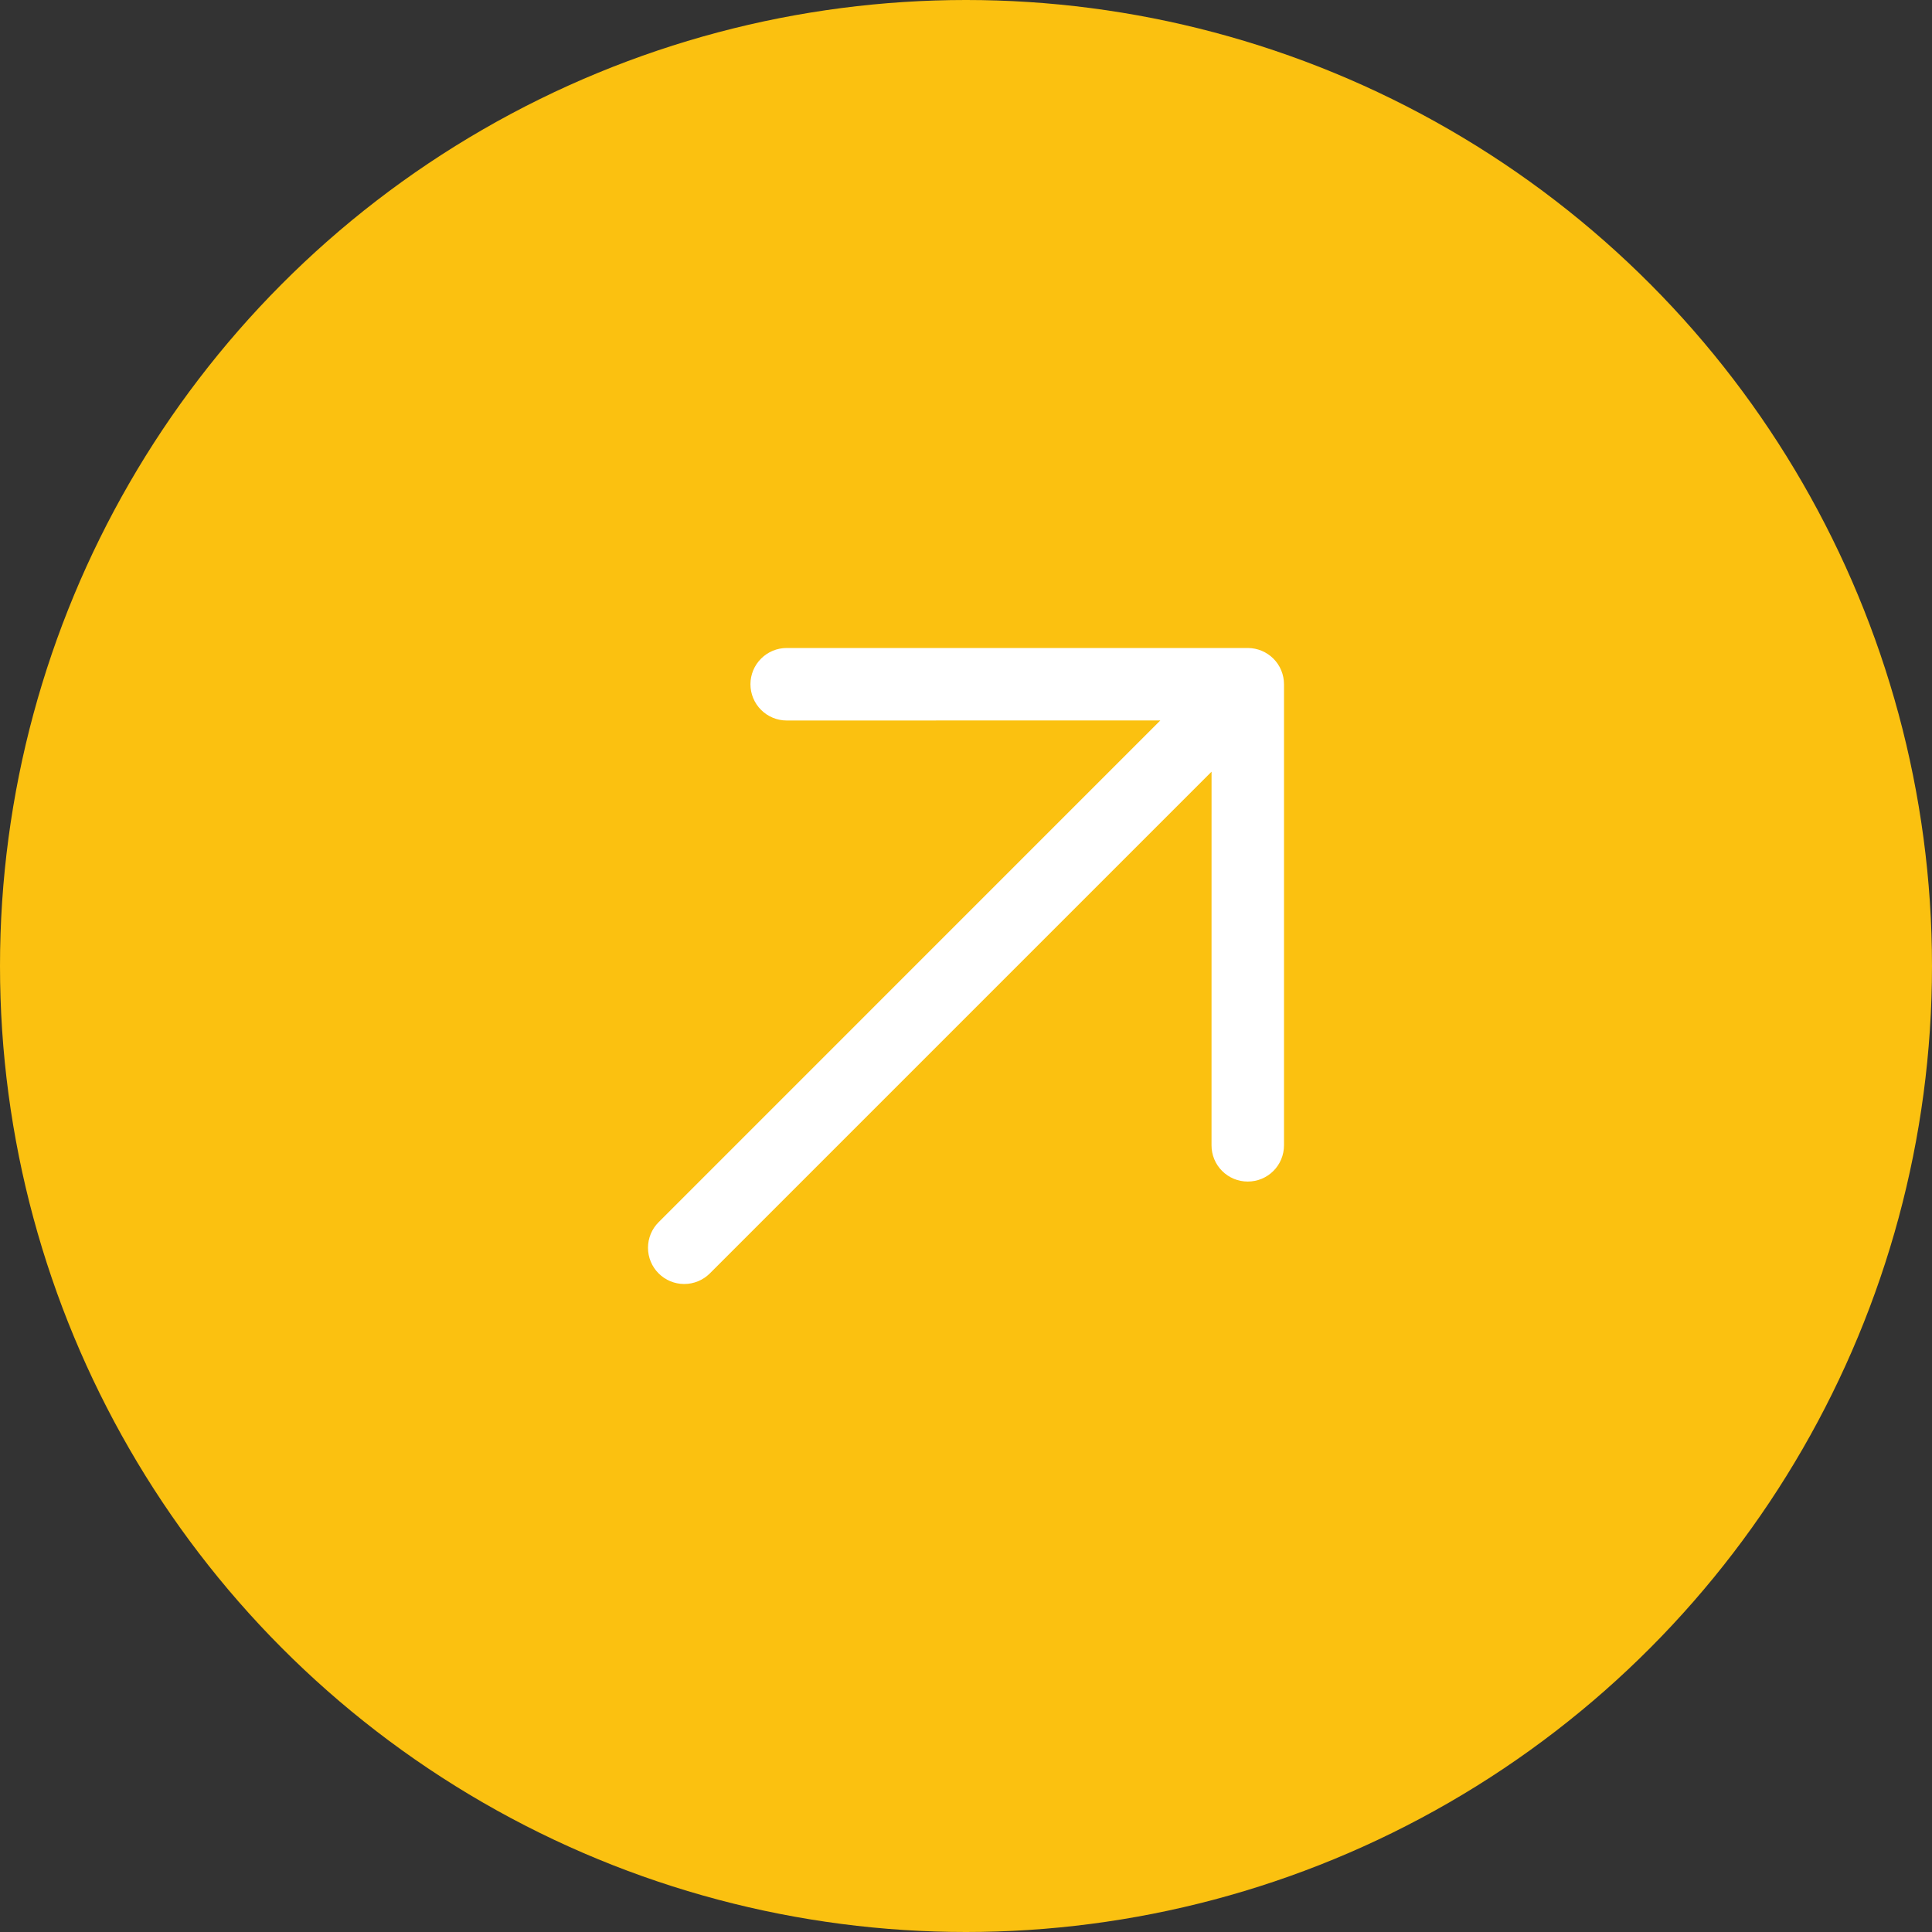
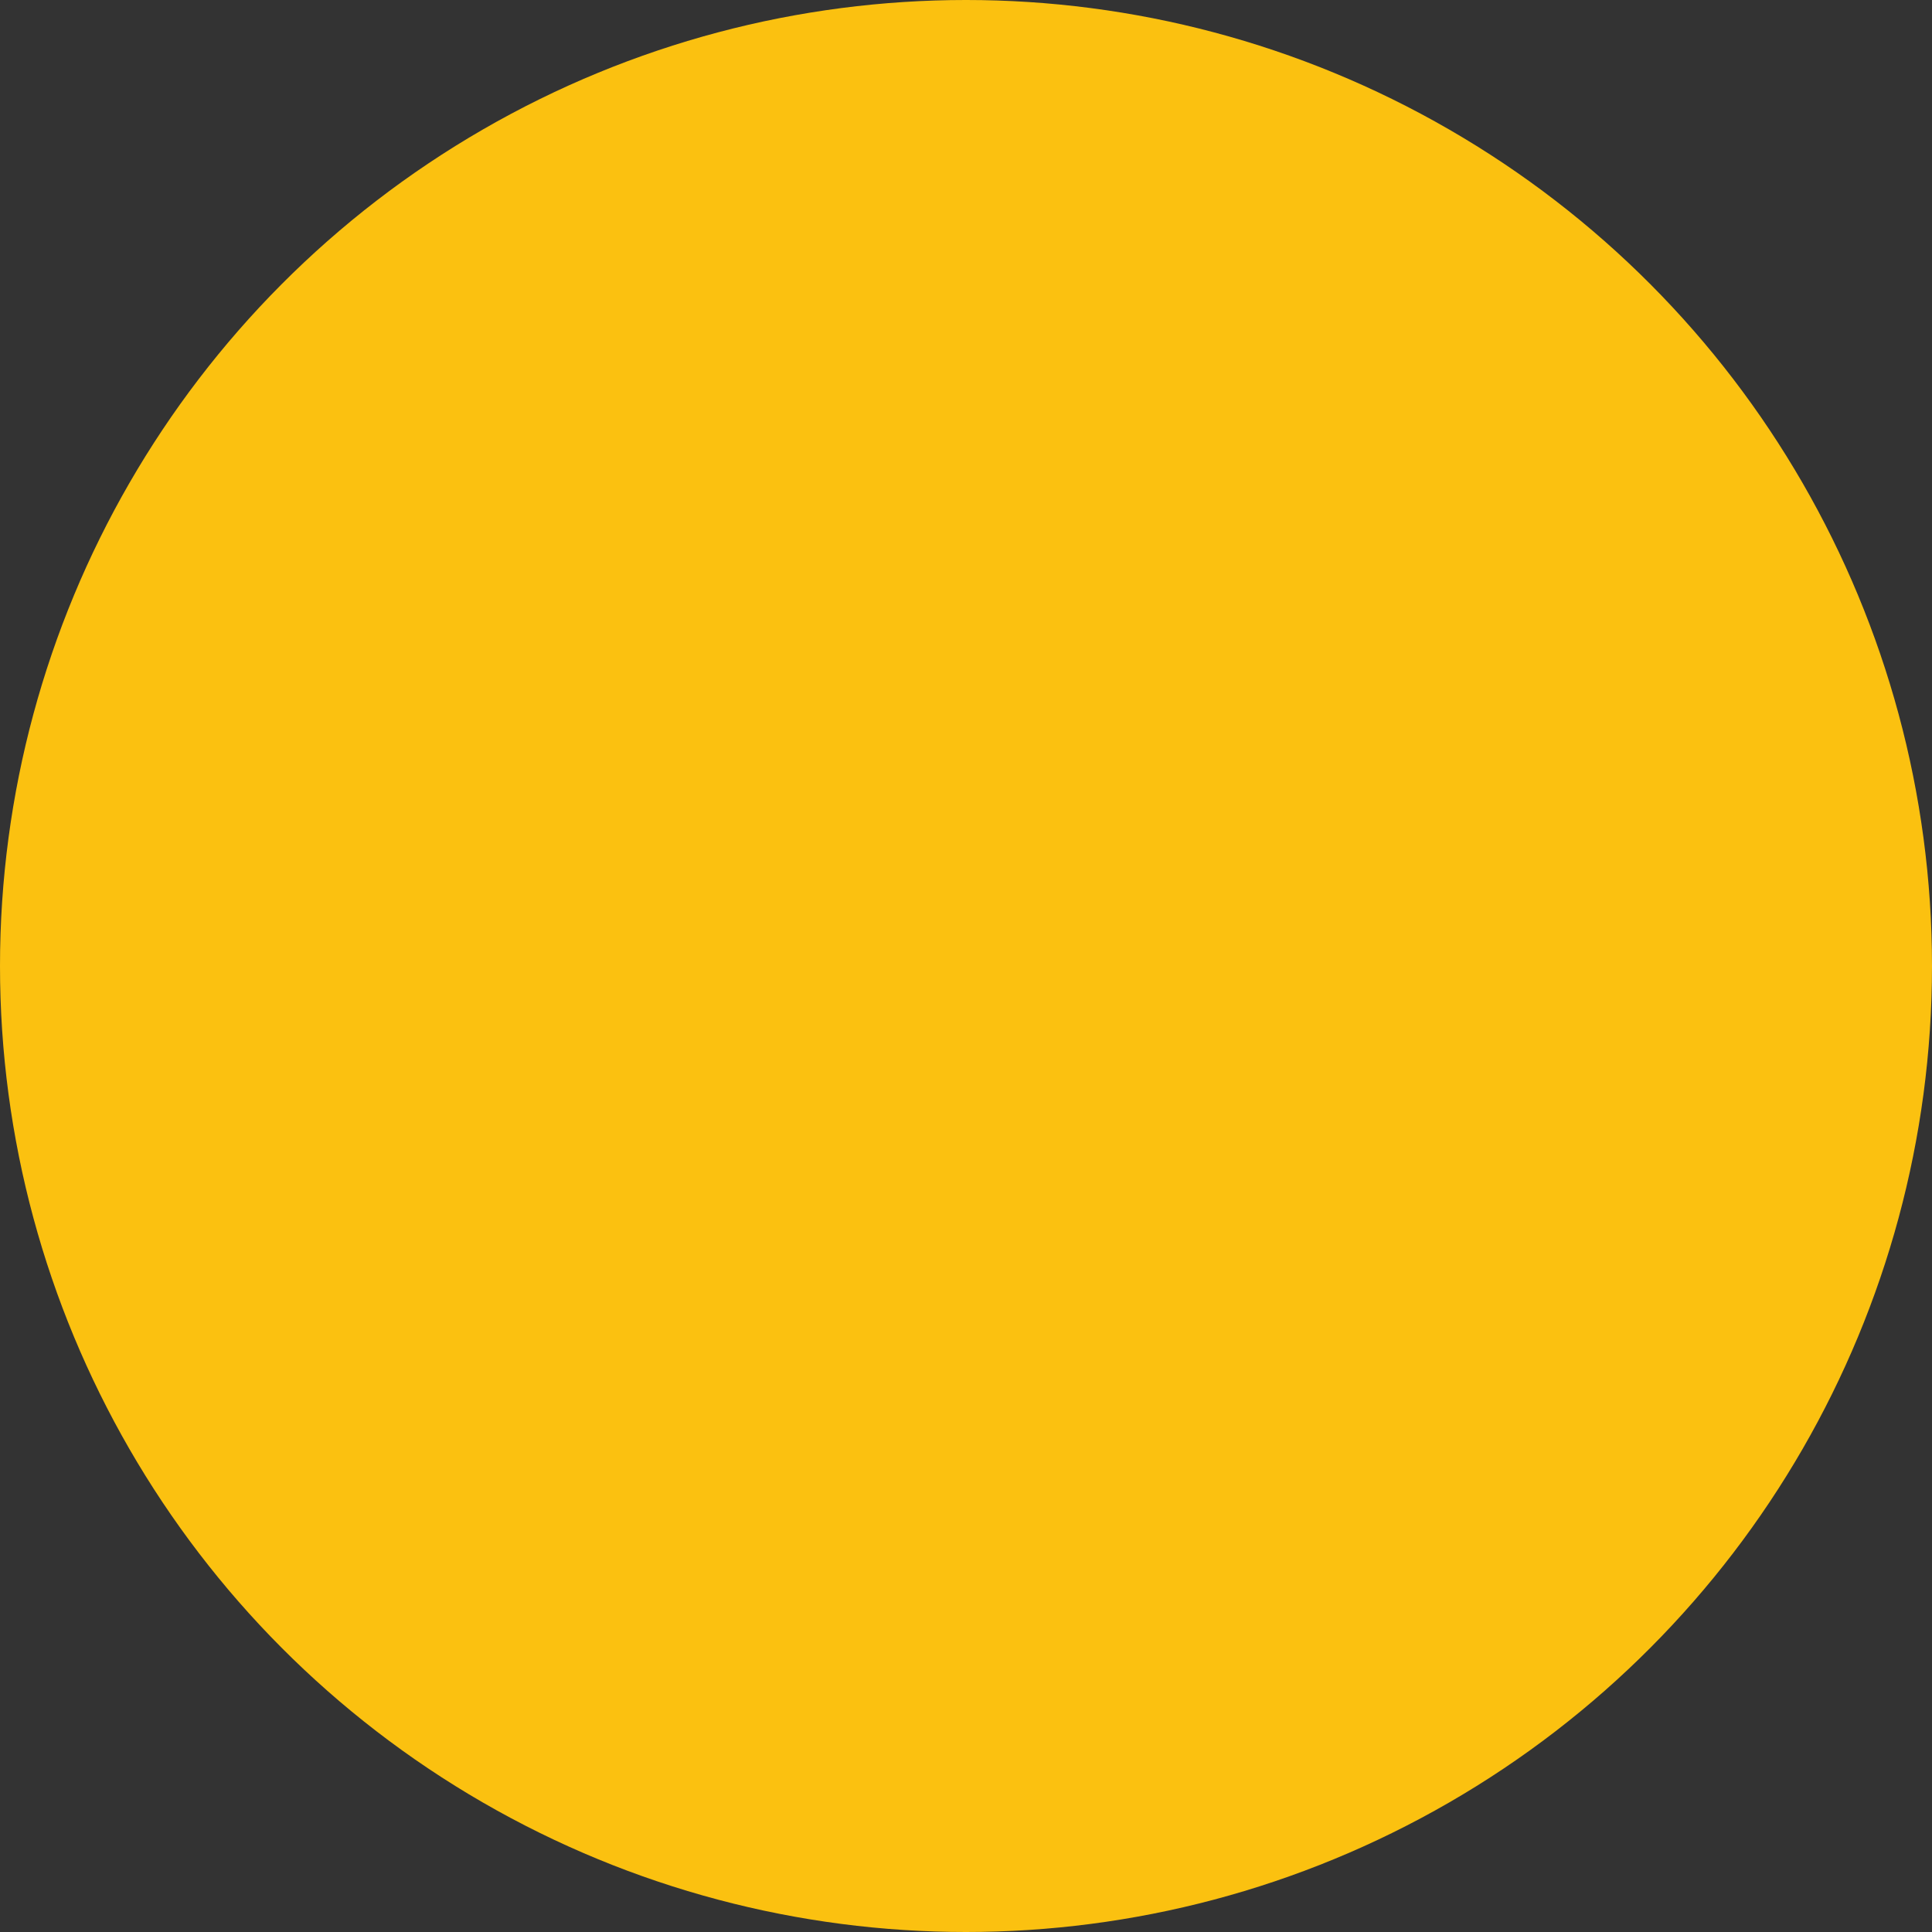
<svg xmlns="http://www.w3.org/2000/svg" width="72" height="72" viewBox="0 0 72 72" fill="none">
  <rect x="0" y="0" width="72" height="72" fill="#333333" stroke="none" />
  <circle cx="36" cy="36" r="36" transform="rotate(-180 36 36)" fill="#FBC110" />
-   <path d="M46.5 44.033C46.323 44.033 46.147 43.999 45.983 43.931C45.819 43.863 45.67 43.764 45.545 43.638C45.419 43.513 45.32 43.364 45.252 43.2C45.184 43.036 45.15 42.86 45.15 42.683L45.151 28.759L26.454 47.456C26.201 47.709 25.857 47.851 25.499 47.851C25.141 47.851 24.798 47.709 24.545 47.456C24.291 47.203 24.149 46.859 24.149 46.501C24.149 46.143 24.291 45.8 24.545 45.547L43.242 26.849L29.318 26.851C28.959 26.851 28.616 26.708 28.363 26.455C28.109 26.202 27.967 25.858 27.967 25.5C27.967 25.142 28.109 24.798 28.363 24.545C28.616 24.291 28.959 24.149 29.318 24.149L46.5 24.149C46.678 24.149 46.853 24.184 47.017 24.252C47.181 24.32 47.33 24.419 47.456 24.545C47.581 24.67 47.681 24.819 47.748 24.983C47.816 25.147 47.851 25.323 47.851 25.5L47.851 42.683C47.851 42.86 47.816 43.036 47.748 43.2C47.681 43.364 47.581 43.513 47.456 43.638C47.33 43.764 47.181 43.863 47.017 43.931C46.853 43.999 46.678 44.033 46.5 44.033Z" fill="white" />
</svg>